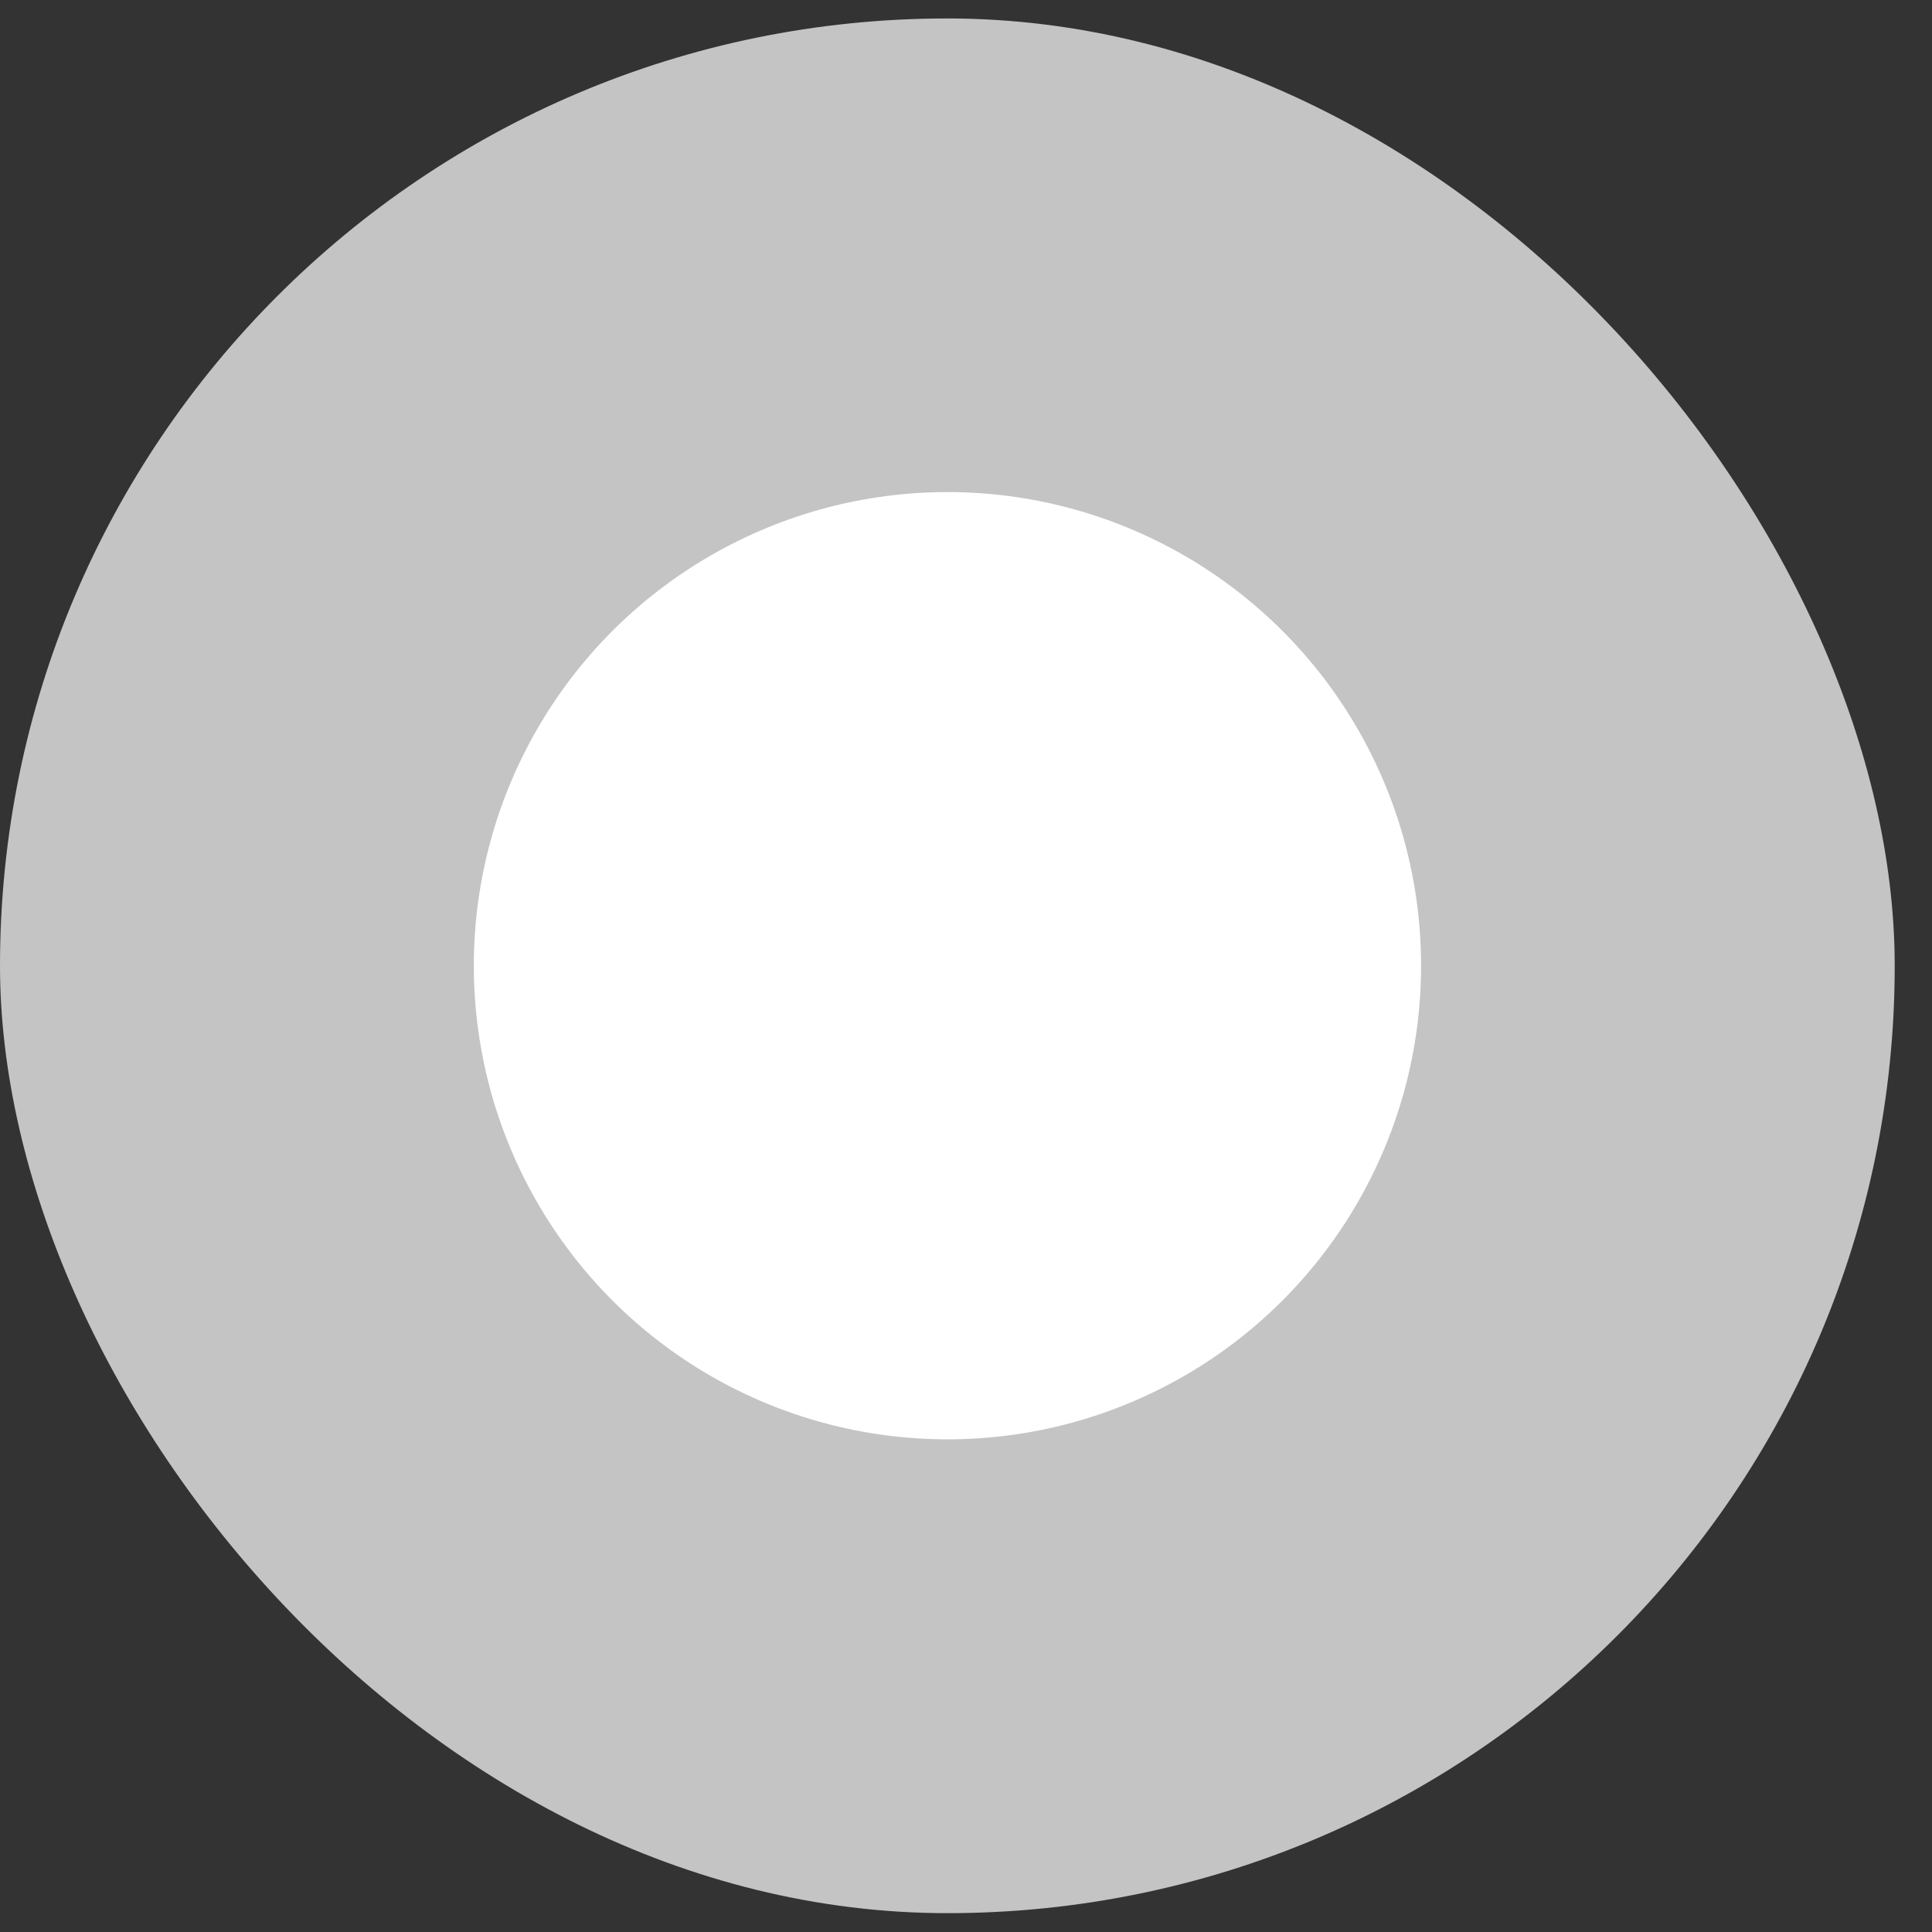
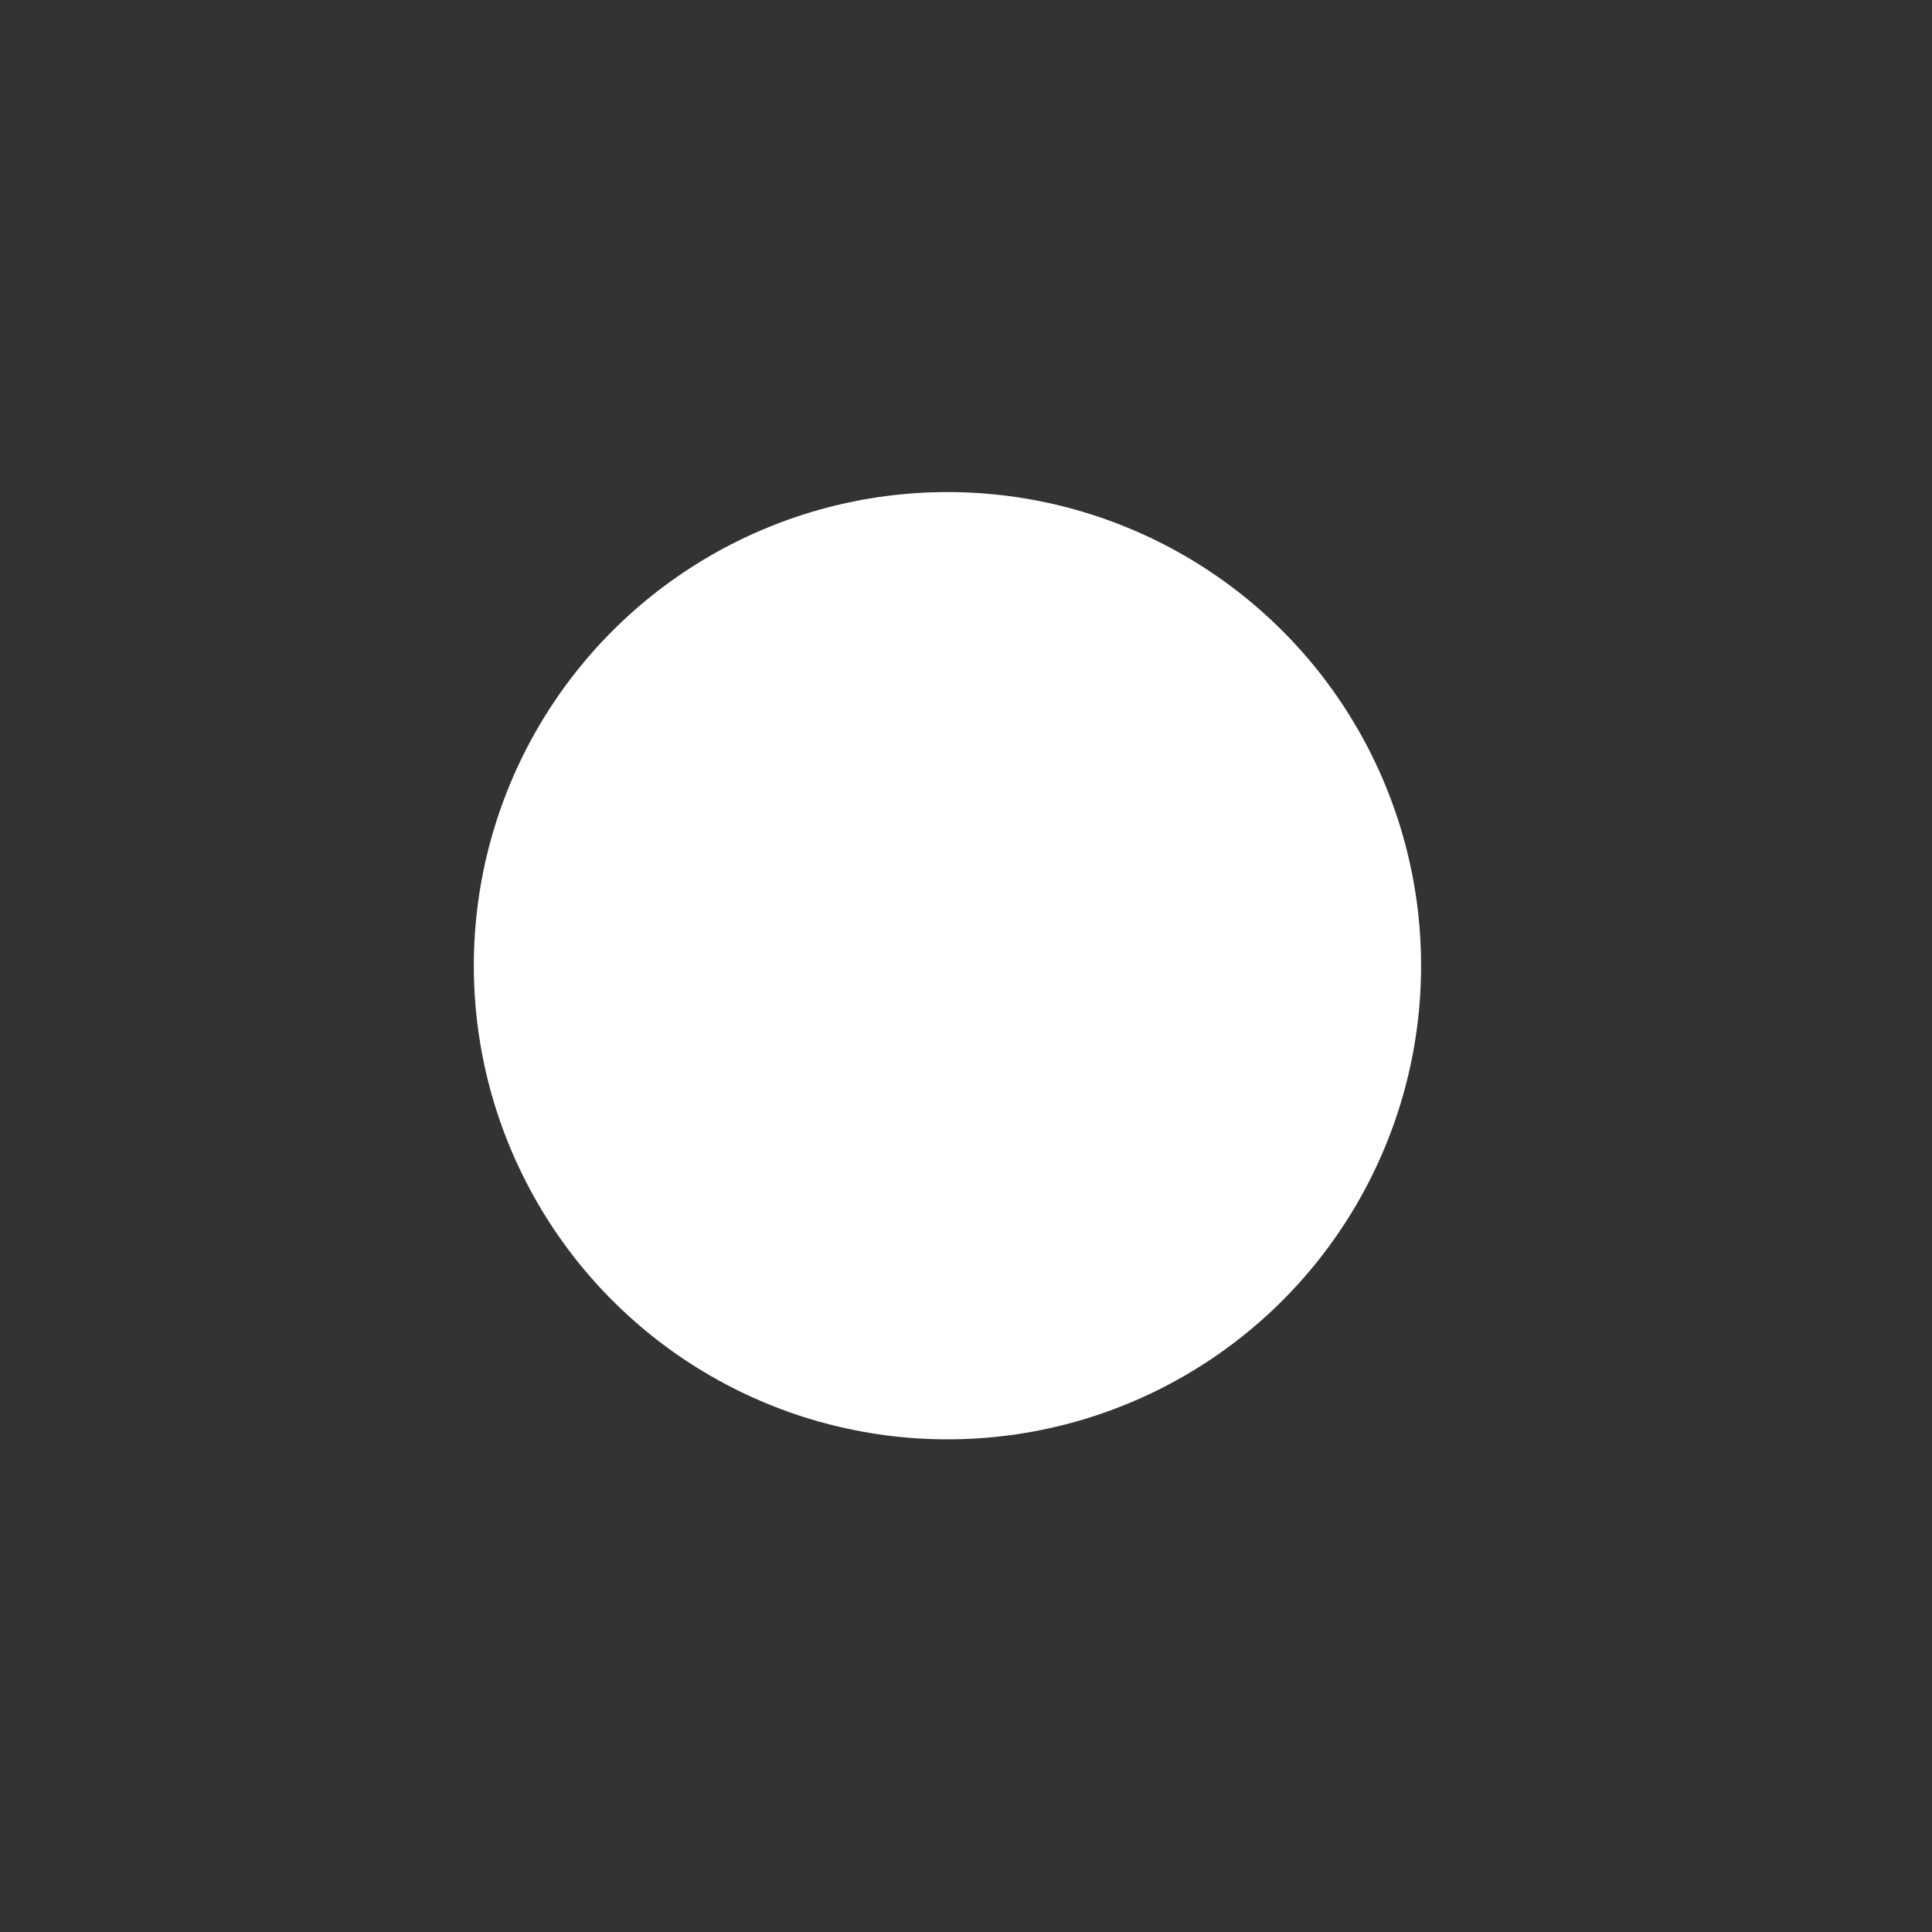
<svg xmlns="http://www.w3.org/2000/svg" width="20" height="20" viewBox="0 0 20 20" fill="none">
  <rect x="0" y="0" width="20" height="20" fill="#333333" stroke="none" />
-   <rect y="0.191" width="19.614" height="19.614" rx="9.807" fill="#C4C4C4" />
  <circle cx="9.808" cy="9.997" r="4.903" fill="white" />
</svg>